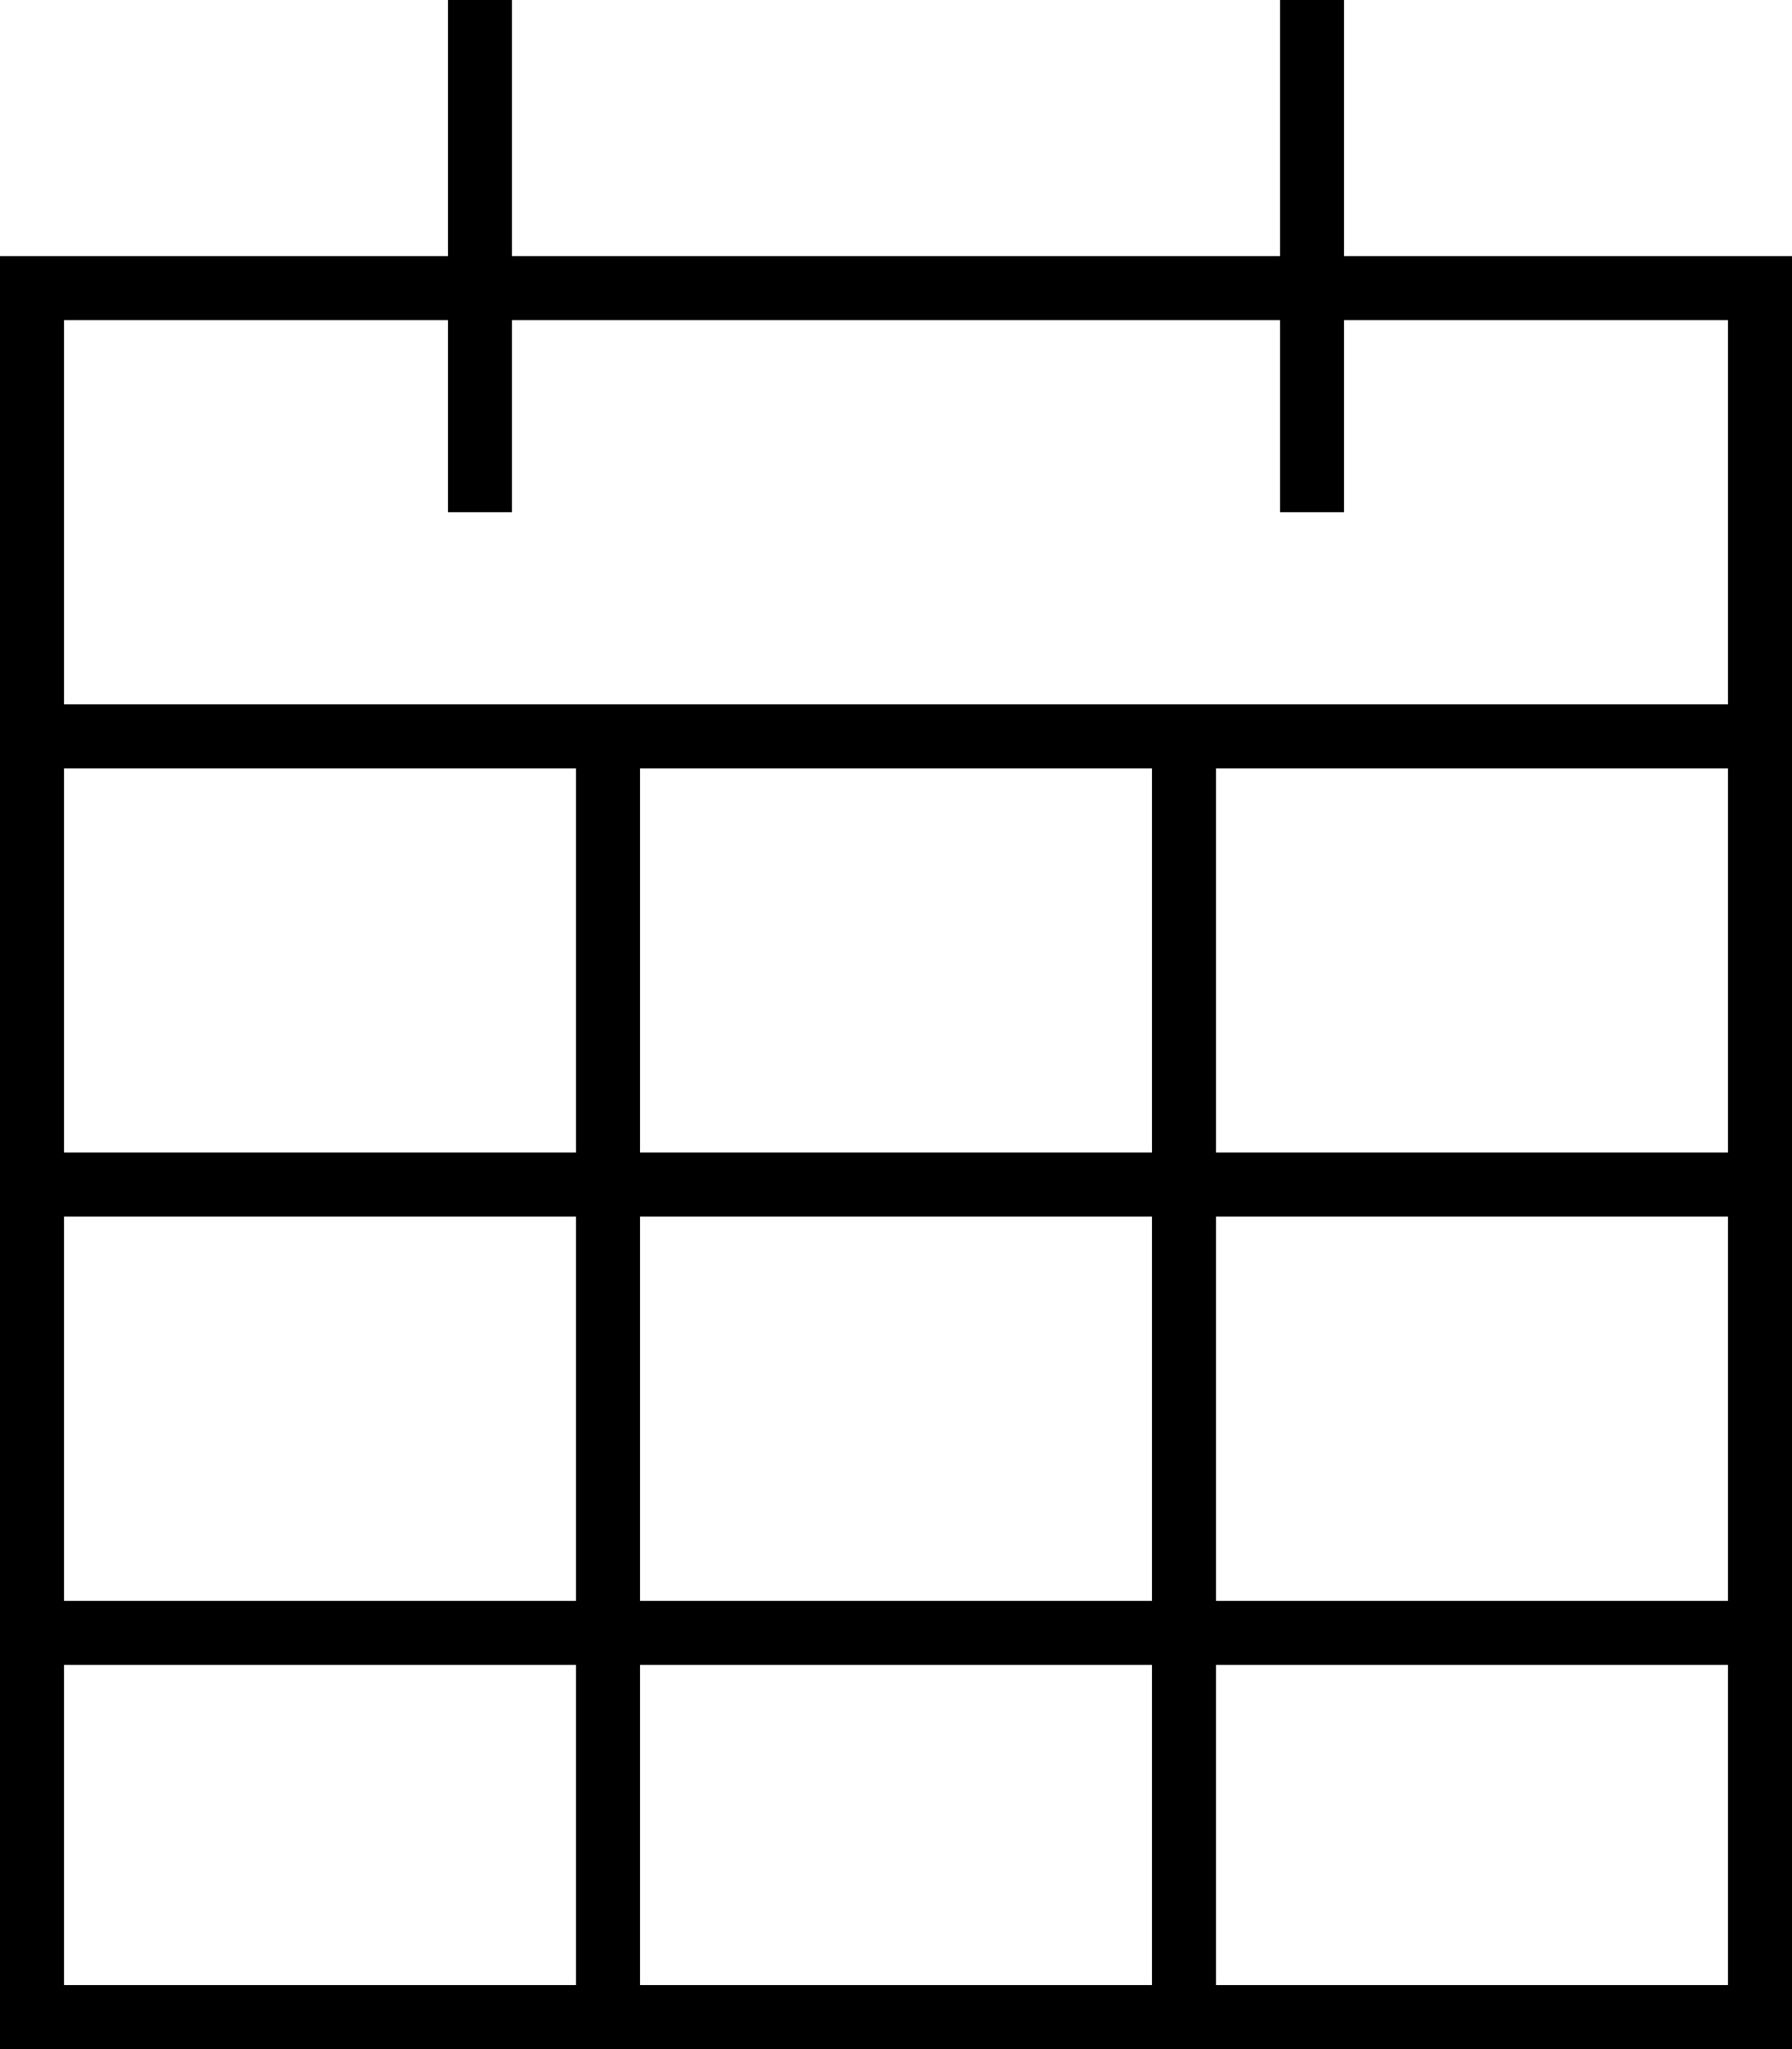
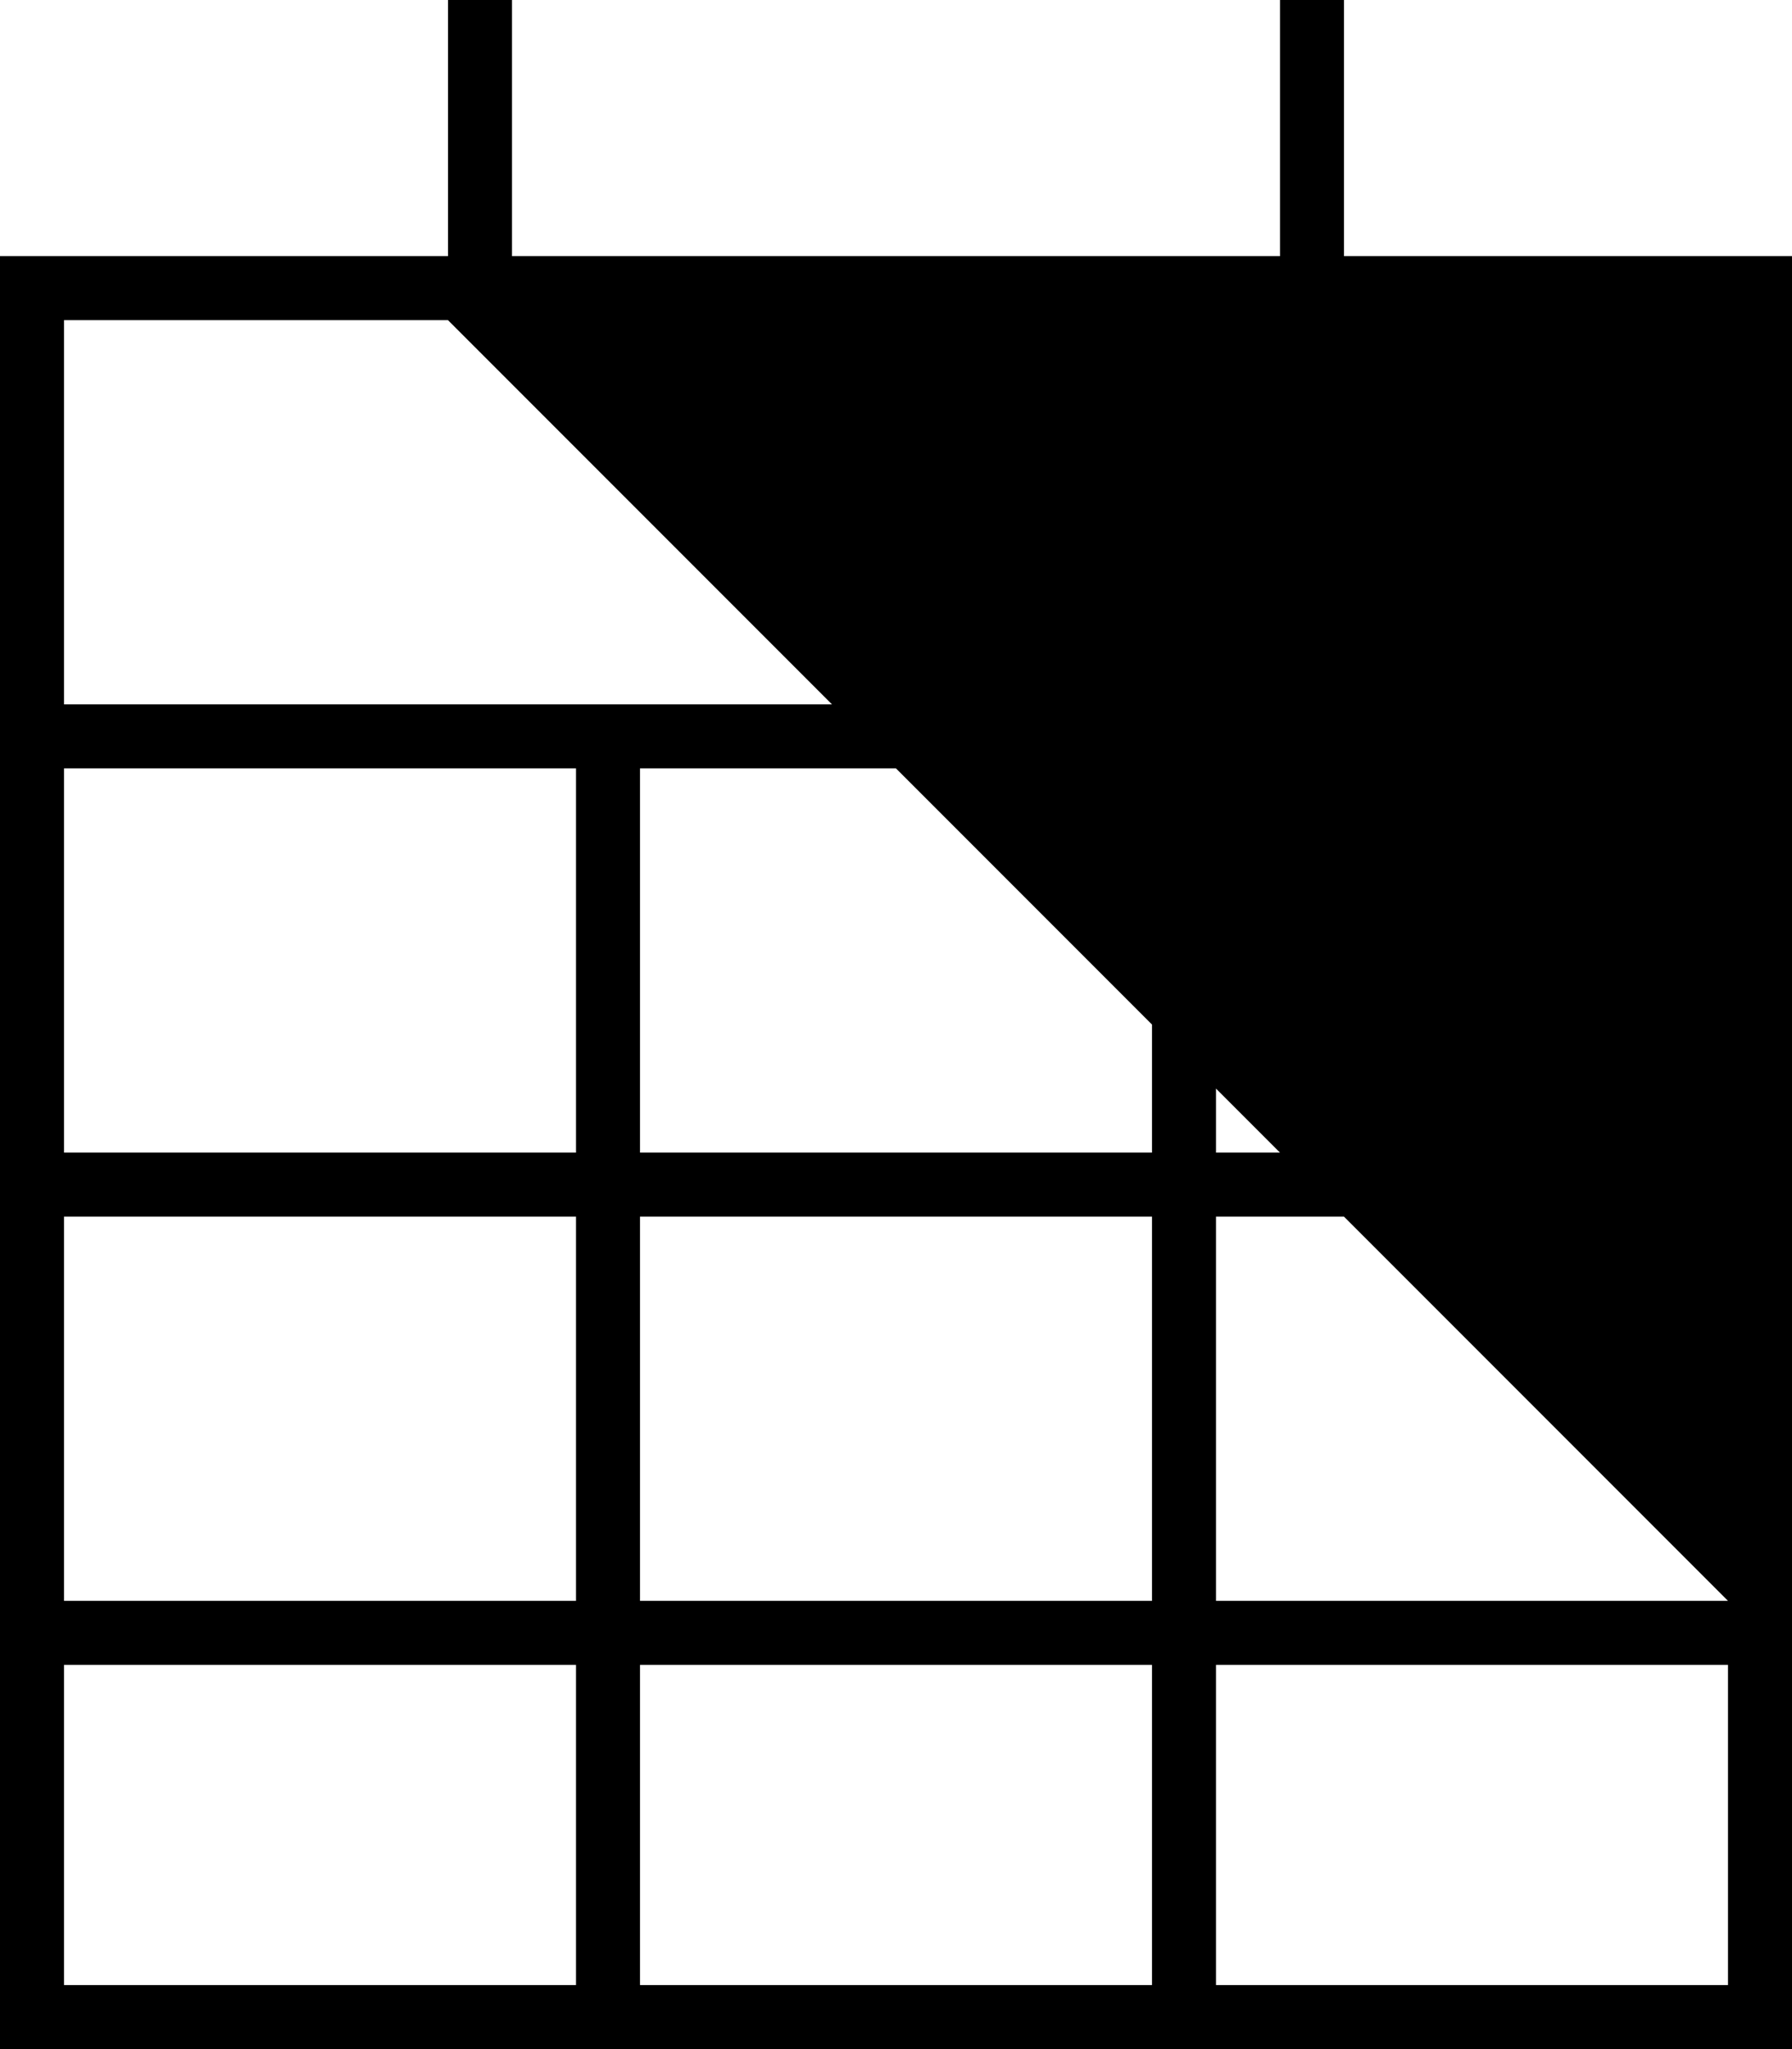
<svg xmlns="http://www.w3.org/2000/svg" viewBox="0 0 448 512">
-   <path d="M128 8V0H112V8 64H16 0V80v96 16 96 16 96 16 80 16H16 432h16V496 416 400 304 288 192 176 80 64H432 336V8 0H320V8 64H128V8zM432 288H304V192H432v96zM288 192v96H160V192H288zm-144 0v96H16V192H144zM16 304H144v96H16V304zm0 112H144v80H16V416zm144 80V416H288v80H160zm144 0V416H432v80H304zm128-96H304V304H432v96zM112 80v40 8h16v-8V80H320v40 8h16v-8V80h96v96H16V80h96zM288 400H160V304H288v96z" />
+   <path d="M128 8V0H112V8 64H16 0V80v96 16 96 16 96 16 80 16H16 432h16V496 416 400 304 288 192 176 80 64H432 336V8 0H320V8 64H128V8zM432 288H304V192H432v96zM288 192v96H160V192H288zm-144 0v96H16V192H144zM16 304H144v96H16V304zm0 112H144v80H16V416zm144 80V416H288v80H160zm144 0V416H432v80H304zm128-96H304V304H432v96zv40 8h16v-8V80H320v40 8h16v-8V80h96v96H16V80h96zM288 400H160V304H288v96z" />
</svg>